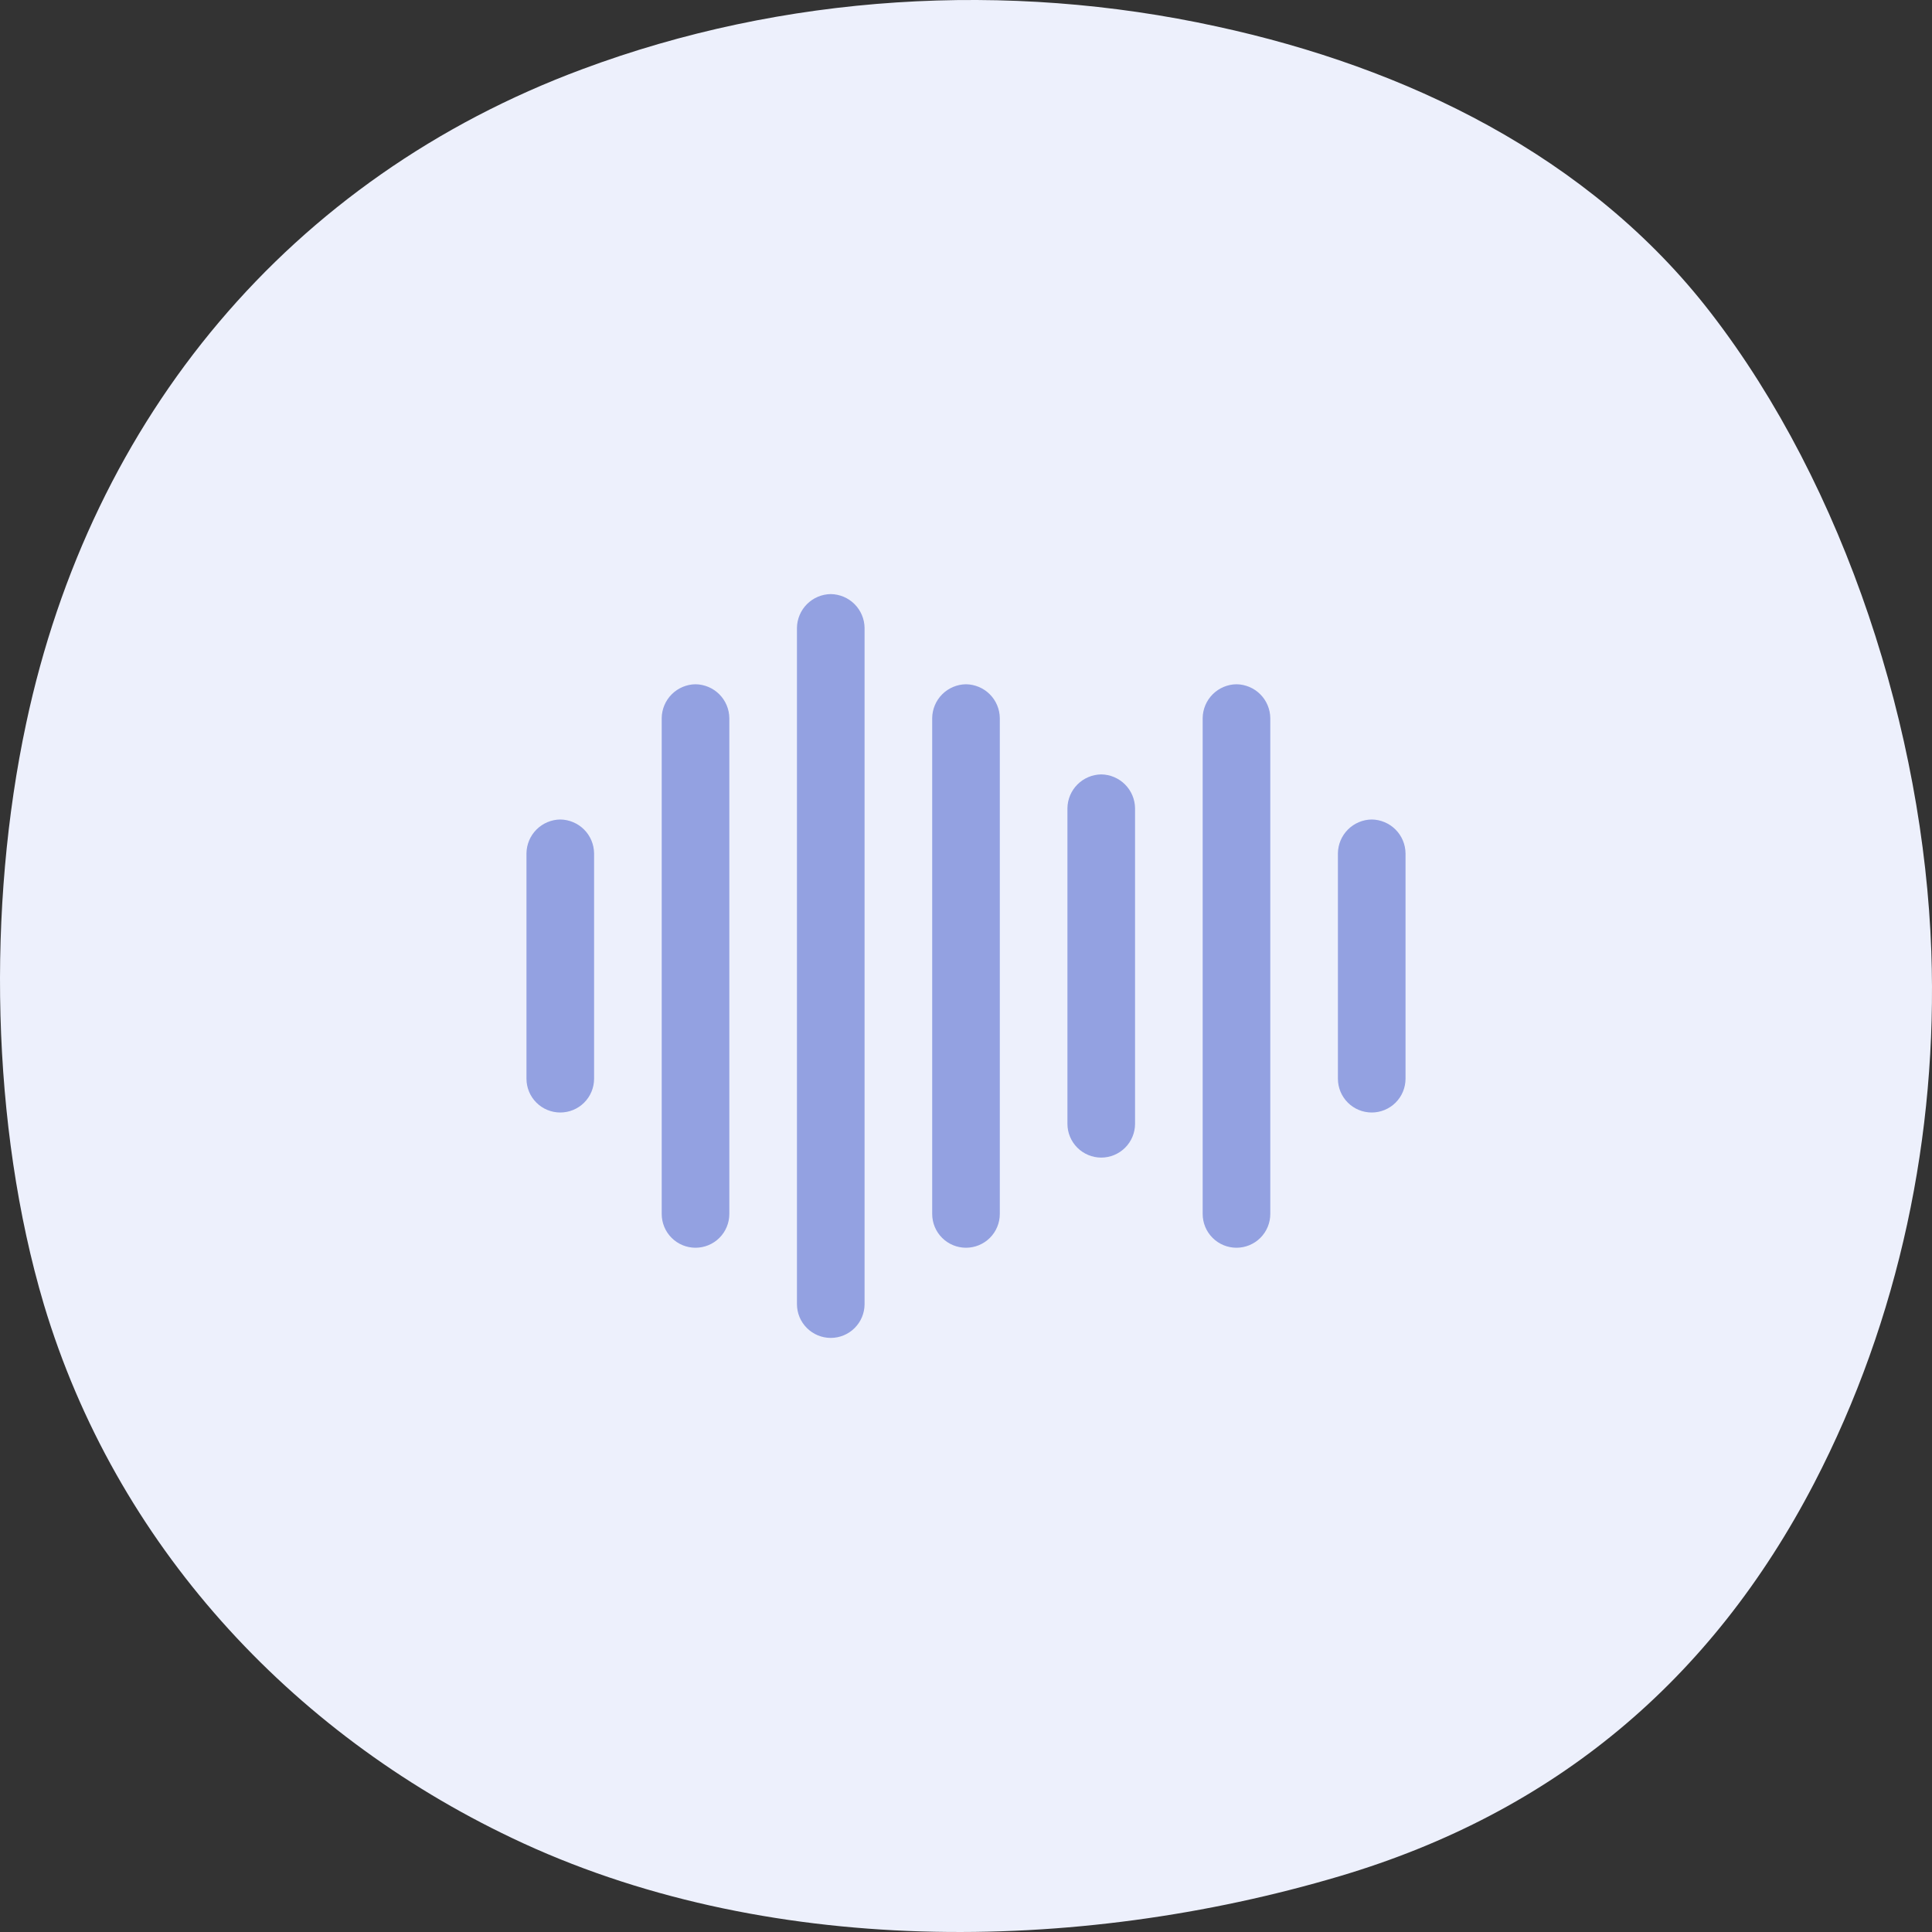
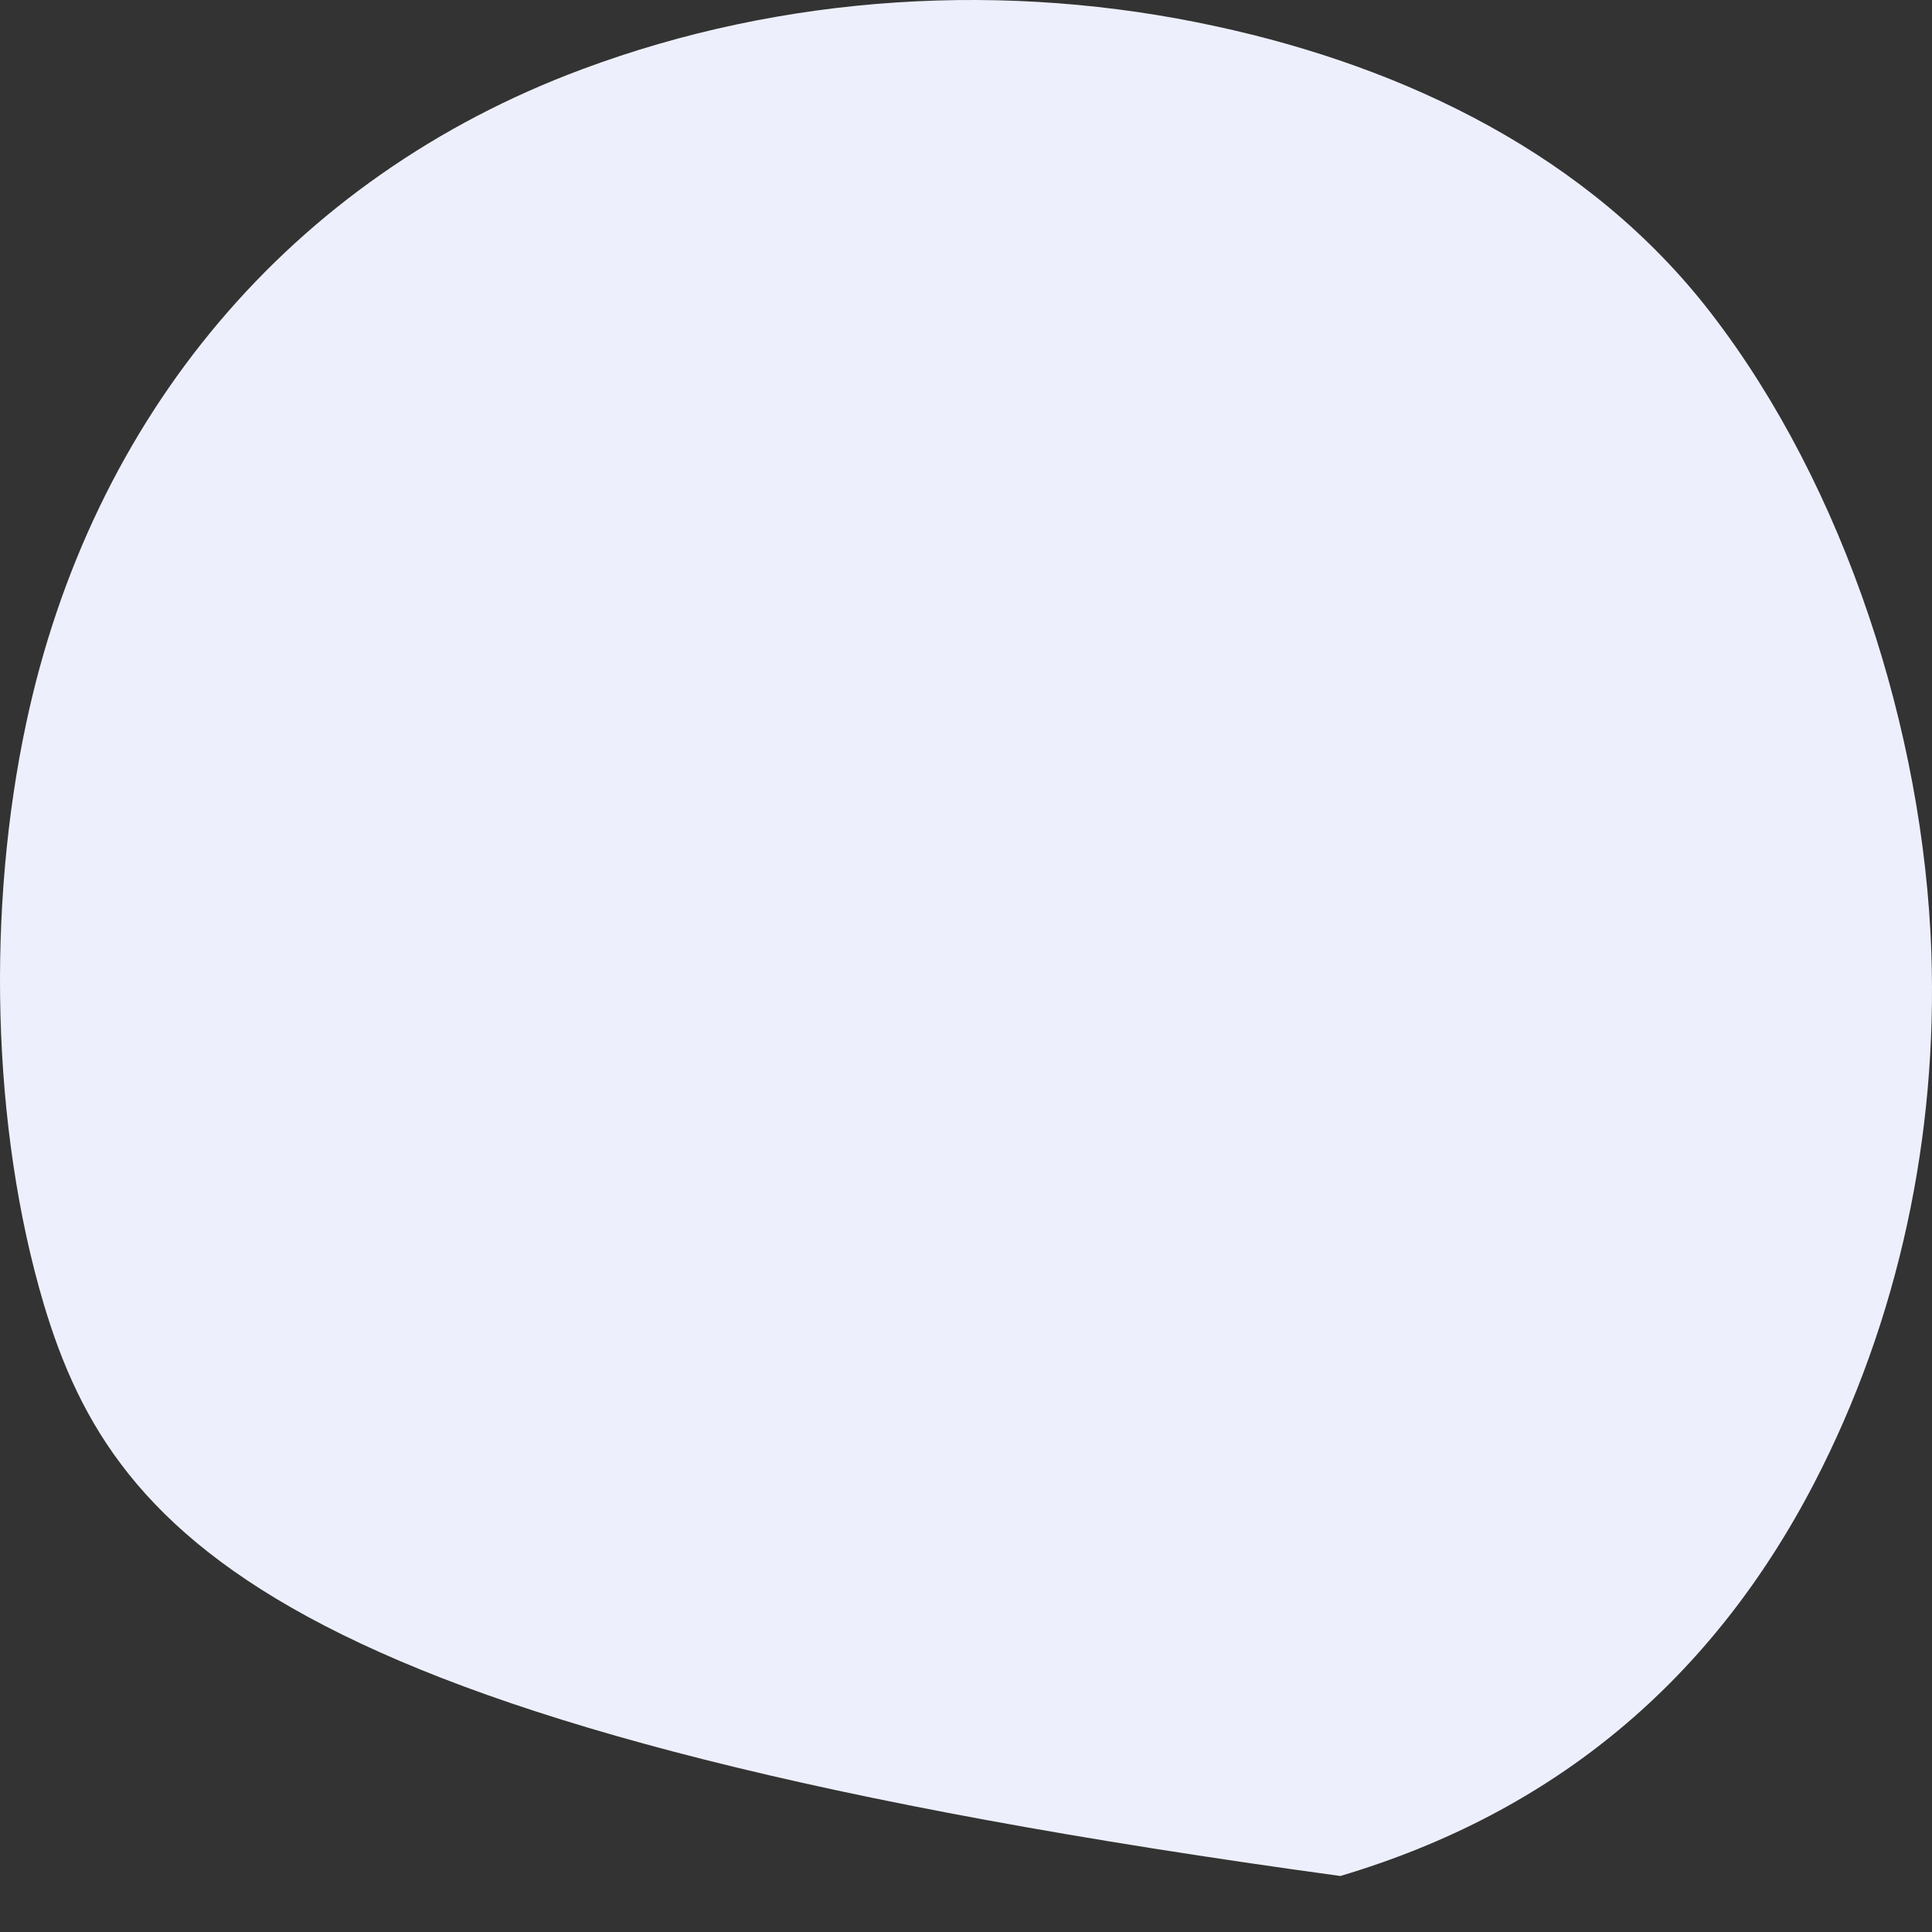
<svg xmlns="http://www.w3.org/2000/svg" width="100" height="100" viewBox="0 0 100 100" fill="none">
  <rect x="0" y="0" width="100" height="100" fill="#333333" stroke="none" />
-   <path d="M99.965 49.264C100.294 58.715 98.318 68.257 93.9 76.771C88.584 86.999 80.44 93.809 69.377 97.101C55.691 101.169 39.494 101.34 26.5 95.135C14.995 89.661 5.976 79.879 2.273 67.526C-0.475 58.281 -0.668 46.899 1.353 37.448C4.727 21.564 15.017 9.211 30.123 3.588C40.562 -0.309 52.124 -1.006 62.983 1.371C72.739 3.485 82.257 8.034 88.55 16.193C95.512 25.209 99.567 37.906 99.965 49.253V49.276V49.264Z" fill="#EDF0FC" />
-   <path fill-rule="evenodd" clip-rule="evenodd" d="M41.769 31.269C42.096 30.942 42.538 30.756 43 30.75C43.462 30.756 43.904 30.942 44.231 31.269C44.558 31.596 44.744 32.038 44.75 32.5V67.5C44.75 67.964 44.566 68.409 44.237 68.737C43.909 69.066 43.464 69.25 43 69.25C42.536 69.25 42.091 69.066 41.763 68.737C41.434 68.409 41.25 67.964 41.25 67.5V32.5C41.256 32.038 41.442 31.596 41.769 31.269ZM64 35.417C63.538 35.423 63.096 35.609 62.769 35.936C62.442 36.263 62.256 36.704 62.25 37.167V62.833C62.25 63.297 62.434 63.743 62.763 64.071C63.091 64.399 63.536 64.583 64 64.583C64.464 64.583 64.909 64.399 65.237 64.071C65.566 63.743 65.75 63.297 65.75 62.833V37.167C65.744 36.704 65.558 36.263 65.231 35.936C64.904 35.609 64.462 35.423 64 35.417ZM57 40.083C56.538 40.089 56.096 40.276 55.769 40.603C55.442 40.929 55.256 41.371 55.25 41.833V58.167C55.25 58.631 55.434 59.076 55.763 59.404C56.091 59.732 56.536 59.917 57 59.917C57.464 59.917 57.909 59.732 58.237 59.404C58.566 59.076 58.75 58.631 58.75 58.167V41.833C58.744 41.371 58.558 40.929 58.231 40.603C57.904 40.276 57.462 40.089 57 40.083ZM29 42.417C28.538 42.423 28.096 42.609 27.769 42.936C27.442 43.263 27.256 43.704 27.25 44.167V55.833C27.25 56.297 27.434 56.743 27.763 57.071C28.091 57.399 28.536 57.583 29 57.583C29.464 57.583 29.909 57.399 30.237 57.071C30.566 56.743 30.75 56.297 30.75 55.833V44.167C30.744 43.704 30.558 43.263 30.231 42.936C29.904 42.609 29.462 42.423 29 42.417ZM69.769 42.936C70.096 42.609 70.538 42.423 71 42.417C71.462 42.423 71.904 42.609 72.231 42.936C72.558 43.263 72.744 43.704 72.75 44.167V55.833C72.75 56.297 72.566 56.743 72.237 57.071C71.909 57.399 71.464 57.583 71 57.583C70.536 57.583 70.091 57.399 69.763 57.071C69.434 56.743 69.25 56.297 69.25 55.833V44.167C69.256 43.704 69.442 43.263 69.769 42.936ZM34.769 35.936C35.096 35.609 35.538 35.423 36 35.417C36.462 35.423 36.904 35.609 37.231 35.936C37.558 36.263 37.744 36.704 37.75 37.167V62.833C37.75 63.297 37.566 63.743 37.237 64.071C36.909 64.399 36.464 64.583 36 64.583C35.536 64.583 35.091 64.399 34.763 64.071C34.434 63.743 34.25 63.297 34.25 62.833V37.167C34.256 36.704 34.442 36.263 34.769 35.936ZM50 35.417C49.538 35.423 49.096 35.609 48.769 35.936C48.442 36.263 48.256 36.704 48.25 37.167V62.833C48.25 63.297 48.434 63.743 48.763 64.071C49.091 64.399 49.536 64.583 50 64.583C50.464 64.583 50.909 64.399 51.237 64.071C51.566 63.743 51.75 63.297 51.75 62.833V37.167C51.744 36.704 51.558 36.263 51.231 35.936C50.904 35.609 50.462 35.423 50 35.417Z" fill="#93A1E1" />
+   <path d="M99.965 49.264C100.294 58.715 98.318 68.257 93.9 76.771C88.584 86.999 80.44 93.809 69.377 97.101C14.995 89.661 5.976 79.879 2.273 67.526C-0.475 58.281 -0.668 46.899 1.353 37.448C4.727 21.564 15.017 9.211 30.123 3.588C40.562 -0.309 52.124 -1.006 62.983 1.371C72.739 3.485 82.257 8.034 88.55 16.193C95.512 25.209 99.567 37.906 99.965 49.253V49.276V49.264Z" fill="#EDF0FC" />
</svg>